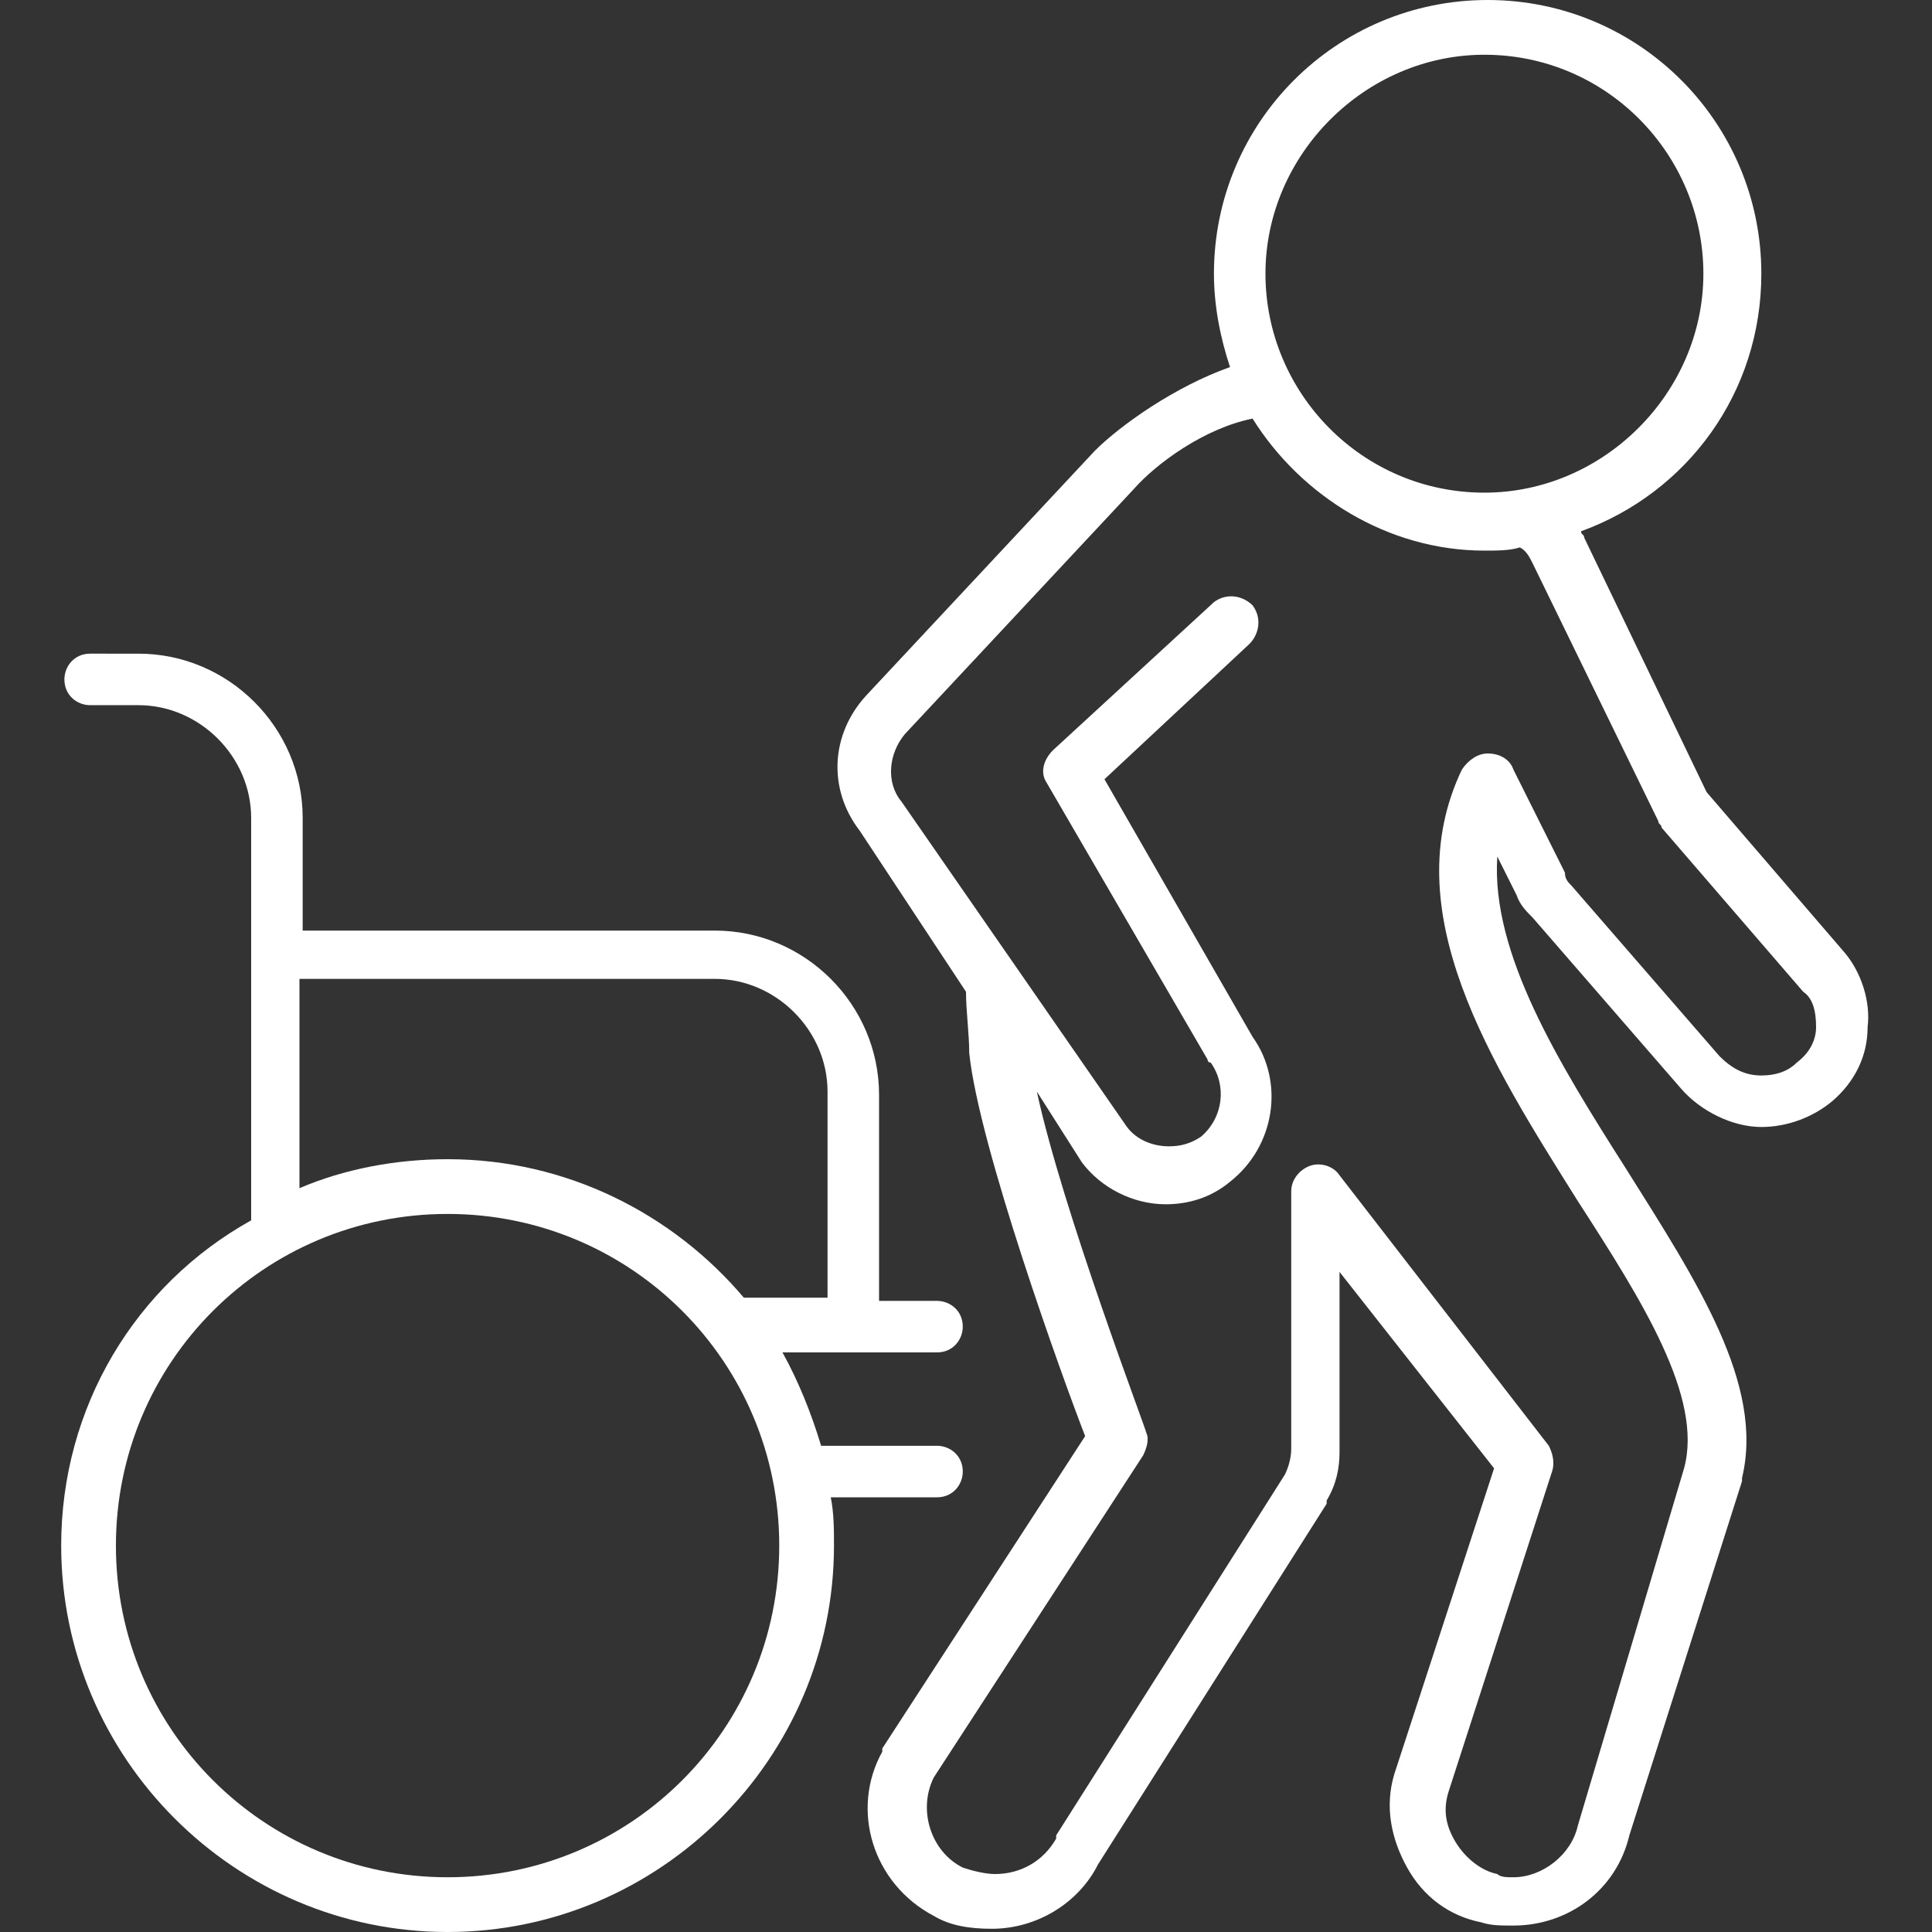
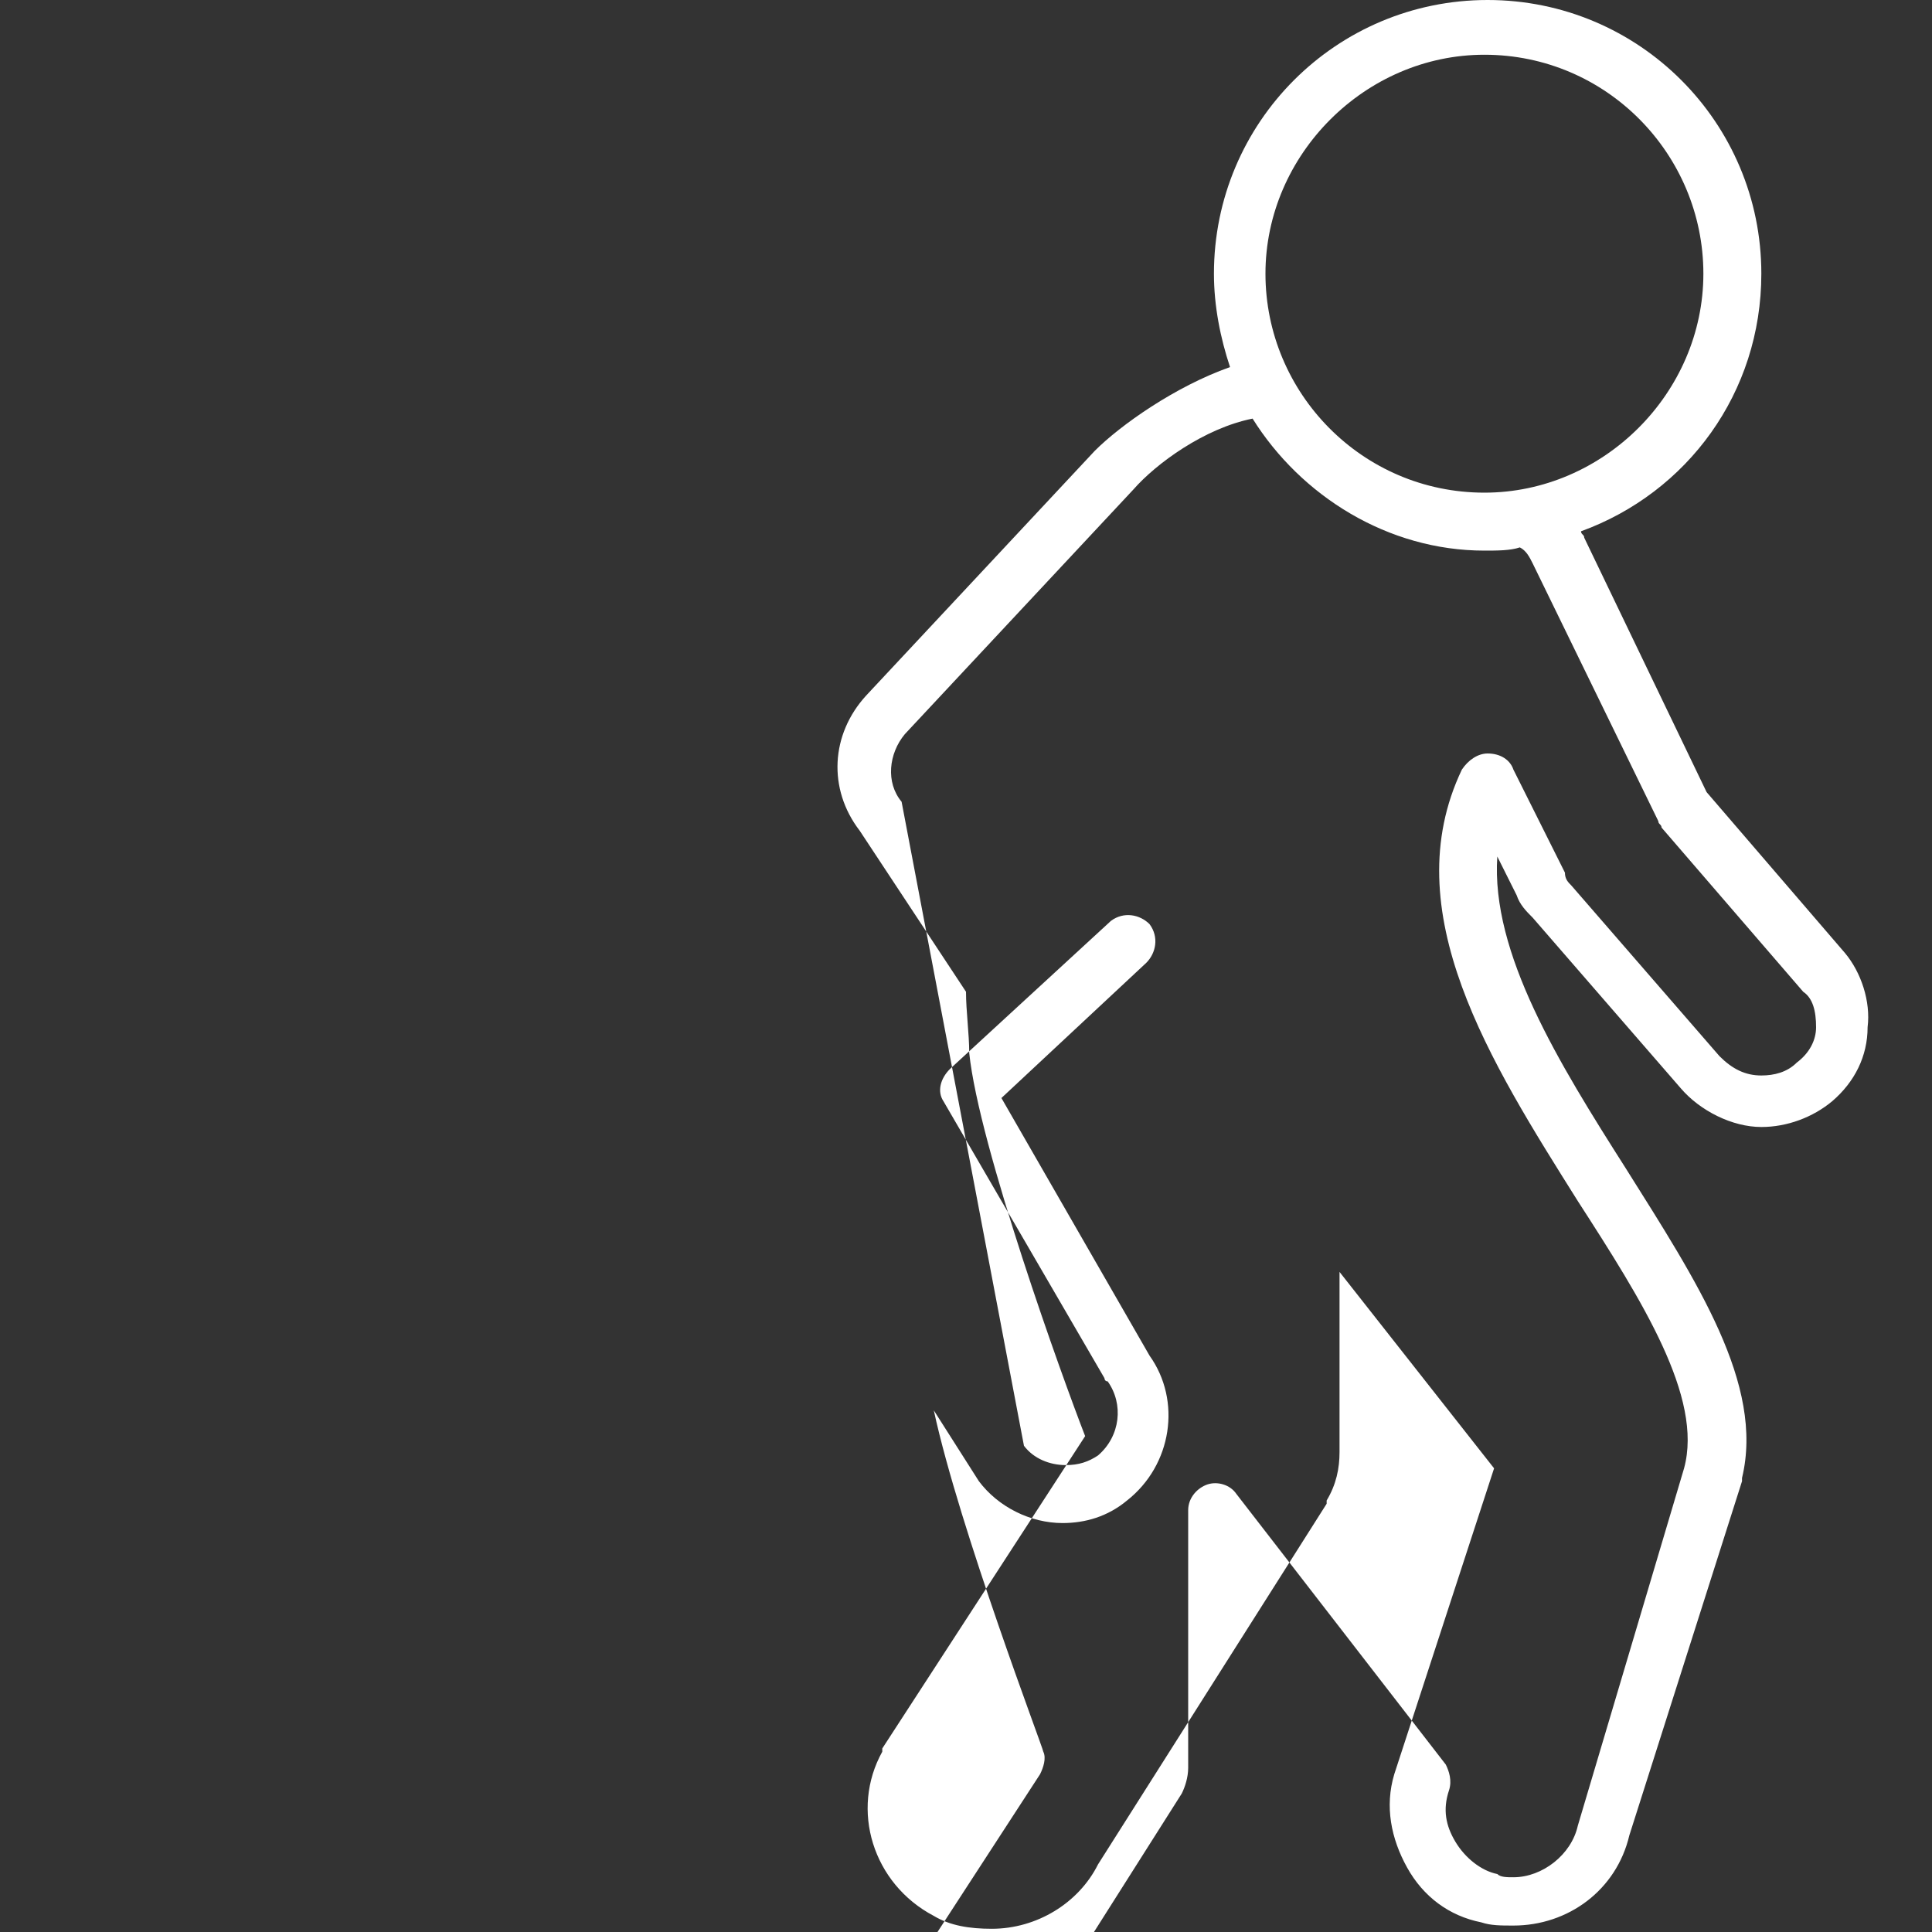
<svg xmlns="http://www.w3.org/2000/svg" version="1.1" id="Layer_1" x="0px" y="0px" viewBox="0 0 60 60" style="enable-background:new 0 0 60 60;" xml:space="preserve">
  <rect x="0" y="0" width="60" height="60" fill="#333333" stroke="none" />
  <style type="text/css">
	.st0{fill:#FFFFFF;}
</style>
  <g>
-     <path class="st0" d="M57.3,29.6l-4.3-5l-3.8-7.9c0-0.1-0.1-0.1-0.1-0.2c3.3-1.2,5.6-4.3,5.6-8c0-4.7-3.8-8.5-8.5-8.5   c-4.7,0-8.5,3.8-8.5,8.5c0,1,0.2,2,0.5,2.9C36.5,12,34.8,13.2,34,14l-7.1,7.6c-1.1,1.2-1.2,2.9-0.2,4.2l3.3,5   c0,0.6,0.1,1.3,0.1,1.9c0.3,2.9,2.9,10.1,3.6,11.9l-6.3,9.7c0,0,0,0,0,0.1c-1,1.8-0.3,4.1,1.6,5.1c0.5,0.3,1.1,0.4,1.8,0.4   c1.4,0,2.7-0.8,3.3-2l7.1-11.2c0,0,0,0,0-0.1c0.3-0.5,0.4-1,0.4-1.5c0-0.3,0-3.3,0-5.6l4.8,6.1l-3.1,9.5c0,0,0,0,0,0   c-0.3,1-0.1,2,0.4,2.9c0.5,0.9,1.3,1.5,2.3,1.7c0.3,0.1,0.6,0.1,1,0.1c1.7,0,3.2-1.1,3.6-2.8L54.1,46c0,0,0,0,0-0.1   c0.7-2.9-1.4-6.1-3.6-9.6c-2.1-3.3-4.2-6.7-4-9.7l0.6,1.2c0.1,0.3,0.3,0.5,0.5,0.7l4.6,5.3c0.6,0.7,1.6,1.2,2.5,1.2   c0.8,0,1.6-0.3,2.2-0.8c0.7-0.6,1.1-1.4,1.1-2.3C58.1,31.1,57.8,30.2,57.3,29.6z M46.1,1.7c3.8,0,6.8,3.1,6.8,6.8s-3.1,6.8-6.8,6.8   c-3.8,0-6.8-3.1-6.8-6.8S42.4,1.7,46.1,1.7z M56.4,31.9c0,0.4-0.2,0.8-0.6,1.1c-0.3,0.3-0.7,0.4-1.1,0.4c-0.5,0-0.9-0.2-1.3-0.6   l-4.6-5.3c-0.1-0.1-0.2-0.2-0.2-0.4l-1.6-3.2c-0.1-0.3-0.4-0.5-0.8-0.5c0,0,0,0,0,0c-0.3,0-0.6,0.2-0.8,0.5   c-2.1,4.4,0.9,9.1,3.6,13.4c2,3.1,3.9,6.1,3.3,8.3L49,56.7c0,0,0,0,0,0c-0.2,0.9-1.1,1.6-2,1.6c-0.2,0-0.4,0-0.5-0.1   c-0.5-0.1-1-0.5-1.3-1c-0.3-0.5-0.4-1-0.2-1.6l3.2-9.9c0.1-0.3,0-0.6-0.1-0.8l-6.5-8.4c-0.2-0.3-0.6-0.4-0.9-0.3   c-0.3,0.1-0.6,0.4-0.6,0.8c0,3,0,7.6,0,8c0,0.3-0.1,0.6-0.2,0.8l-7.1,11.2c0,0,0,0,0,0.1c-0.4,0.7-1.1,1.1-1.9,1.1   c-0.3,0-0.7-0.1-1-0.2c-1-0.5-1.4-1.8-0.9-2.8l6.5-10c0.1-0.2,0.2-0.5,0.1-0.7c0-0.1-2.6-6.9-3.4-10.6l1.4,2.2c0,0,0,0,0,0   c0.6,0.8,1.6,1.3,2.6,1.3c0.7,0,1.4-0.2,2-0.7c1.4-1.1,1.7-3.1,0.7-4.5l-4.6-8l4.5-4.2c0.3-0.3,0.4-0.8,0.1-1.2   c-0.3-0.3-0.8-0.4-1.2-0.1l-5,4.6c-0.3,0.3-0.4,0.7-0.2,1l5,8.6c0,0,0,0.1,0.1,0.1c0.5,0.7,0.4,1.7-0.3,2.3c-0.3,0.2-0.6,0.3-1,0.3   c-0.5,0-1-0.2-1.3-0.6L28,24.9c0,0,0,0,0,0c-0.5-0.6-0.4-1.5,0.1-2.1l7.1-7.6c0.7-0.8,2.2-1.9,3.7-2.2c1.5,2.4,4.2,4.1,7.2,4.1   c0.4,0,0.8,0,1.1-0.1c0,0,0,0,0,0c0.2,0.1,0.3,0.3,0.4,0.5l3.9,8c0,0.1,0.1,0.1,0.1,0.2l4.4,5.1C56.3,31,56.4,31.4,56.4,31.9z" />
-     <path class="st0" d="M29.1,46.5c0.5,0,0.8-0.4,0.8-0.8c0-0.5-0.4-0.8-0.8-0.8h-3.6c-0.3-1-0.7-2-1.2-2.9h4.8c0.5,0,0.8-0.4,0.8-0.8   c0-0.5-0.4-0.8-0.8-0.8h-1.8v-6.4c0-2.8-2.3-5.1-5.1-5.1H9.4v-3.5c0-2.8-2.3-5.1-5.1-5.1H2.8c-0.5,0-0.8,0.4-0.8,0.8   c0,0.5,0.4,0.8,0.8,0.8h1.5c1.9,0,3.5,1.6,3.5,3.5v12.5C4.2,39.9,1.9,43.7,1.9,48c0,6.6,5.4,12,12,12c6.6,0,12-5.4,12-12   c0-0.5,0-1-0.1-1.5H29.1z M9.4,30.4h12.8c1.9,0,3.5,1.6,3.5,3.5v6.4h-2.6c-2.2-2.6-5.5-4.3-9.2-4.3c-1.6,0-3.2,0.3-4.6,0.9V30.4z    M13.9,58.3C8.2,58.3,3.6,53.7,3.6,48c0-5.7,4.6-10.3,10.3-10.3S24.2,42.3,24.2,48C24.2,53.7,19.6,58.3,13.9,58.3z" />
+     <path class="st0" d="M57.3,29.6l-4.3-5l-3.8-7.9c0-0.1-0.1-0.1-0.1-0.2c3.3-1.2,5.6-4.3,5.6-8c0-4.7-3.8-8.5-8.5-8.5   c-4.7,0-8.5,3.8-8.5,8.5c0,1,0.2,2,0.5,2.9C36.5,12,34.8,13.2,34,14l-7.1,7.6c-1.1,1.2-1.2,2.9-0.2,4.2l3.3,5   c0,0.6,0.1,1.3,0.1,1.9c0.3,2.9,2.9,10.1,3.6,11.9l-6.3,9.7c0,0,0,0,0,0.1c-1,1.8-0.3,4.1,1.6,5.1c0.5,0.3,1.1,0.4,1.8,0.4   c1.4,0,2.7-0.8,3.3-2l7.1-11.2c0,0,0,0,0-0.1c0.3-0.5,0.4-1,0.4-1.5c0-0.3,0-3.3,0-5.6l4.8,6.1l-3.1,9.5c0,0,0,0,0,0   c-0.3,1-0.1,2,0.4,2.9c0.5,0.9,1.3,1.5,2.3,1.7c0.3,0.1,0.6,0.1,1,0.1c1.7,0,3.2-1.1,3.6-2.8L54.1,46c0,0,0,0,0-0.1   c0.7-2.9-1.4-6.1-3.6-9.6c-2.1-3.3-4.2-6.7-4-9.7l0.6,1.2c0.1,0.3,0.3,0.5,0.5,0.7l4.6,5.3c0.6,0.7,1.6,1.2,2.5,1.2   c0.8,0,1.6-0.3,2.2-0.8c0.7-0.6,1.1-1.4,1.1-2.3C58.1,31.1,57.8,30.2,57.3,29.6z M46.1,1.7c3.8,0,6.8,3.1,6.8,6.8s-3.1,6.8-6.8,6.8   c-3.8,0-6.8-3.1-6.8-6.8S42.4,1.7,46.1,1.7z M56.4,31.9c0,0.4-0.2,0.8-0.6,1.1c-0.3,0.3-0.7,0.4-1.1,0.4c-0.5,0-0.9-0.2-1.3-0.6   l-4.6-5.3c-0.1-0.1-0.2-0.2-0.2-0.4l-1.6-3.2c-0.1-0.3-0.4-0.5-0.8-0.5c0,0,0,0,0,0c-0.3,0-0.6,0.2-0.8,0.5   c-2.1,4.4,0.9,9.1,3.6,13.4c2,3.1,3.9,6.1,3.3,8.3L49,56.7c0,0,0,0,0,0c-0.2,0.9-1.1,1.6-2,1.6c-0.2,0-0.4,0-0.5-0.1   c-0.5-0.1-1-0.5-1.3-1c-0.3-0.5-0.4-1-0.2-1.6c0.1-0.3,0-0.6-0.1-0.8l-6.5-8.4c-0.2-0.3-0.6-0.4-0.9-0.3   c-0.3,0.1-0.6,0.4-0.6,0.8c0,3,0,7.6,0,8c0,0.3-0.1,0.6-0.2,0.8l-7.1,11.2c0,0,0,0,0,0.1c-0.4,0.7-1.1,1.1-1.9,1.1   c-0.3,0-0.7-0.1-1-0.2c-1-0.5-1.4-1.8-0.9-2.8l6.5-10c0.1-0.2,0.2-0.5,0.1-0.7c0-0.1-2.6-6.9-3.4-10.6l1.4,2.2c0,0,0,0,0,0   c0.6,0.8,1.6,1.3,2.6,1.3c0.7,0,1.4-0.2,2-0.7c1.4-1.1,1.7-3.1,0.7-4.5l-4.6-8l4.5-4.2c0.3-0.3,0.4-0.8,0.1-1.2   c-0.3-0.3-0.8-0.4-1.2-0.1l-5,4.6c-0.3,0.3-0.4,0.7-0.2,1l5,8.6c0,0,0,0.1,0.1,0.1c0.5,0.7,0.4,1.7-0.3,2.3c-0.3,0.2-0.6,0.3-1,0.3   c-0.5,0-1-0.2-1.3-0.6L28,24.9c0,0,0,0,0,0c-0.5-0.6-0.4-1.5,0.1-2.1l7.1-7.6c0.7-0.8,2.2-1.9,3.7-2.2c1.5,2.4,4.2,4.1,7.2,4.1   c0.4,0,0.8,0,1.1-0.1c0,0,0,0,0,0c0.2,0.1,0.3,0.3,0.4,0.5l3.9,8c0,0.1,0.1,0.1,0.1,0.2l4.4,5.1C56.3,31,56.4,31.4,56.4,31.9z" />
  </g>
</svg>